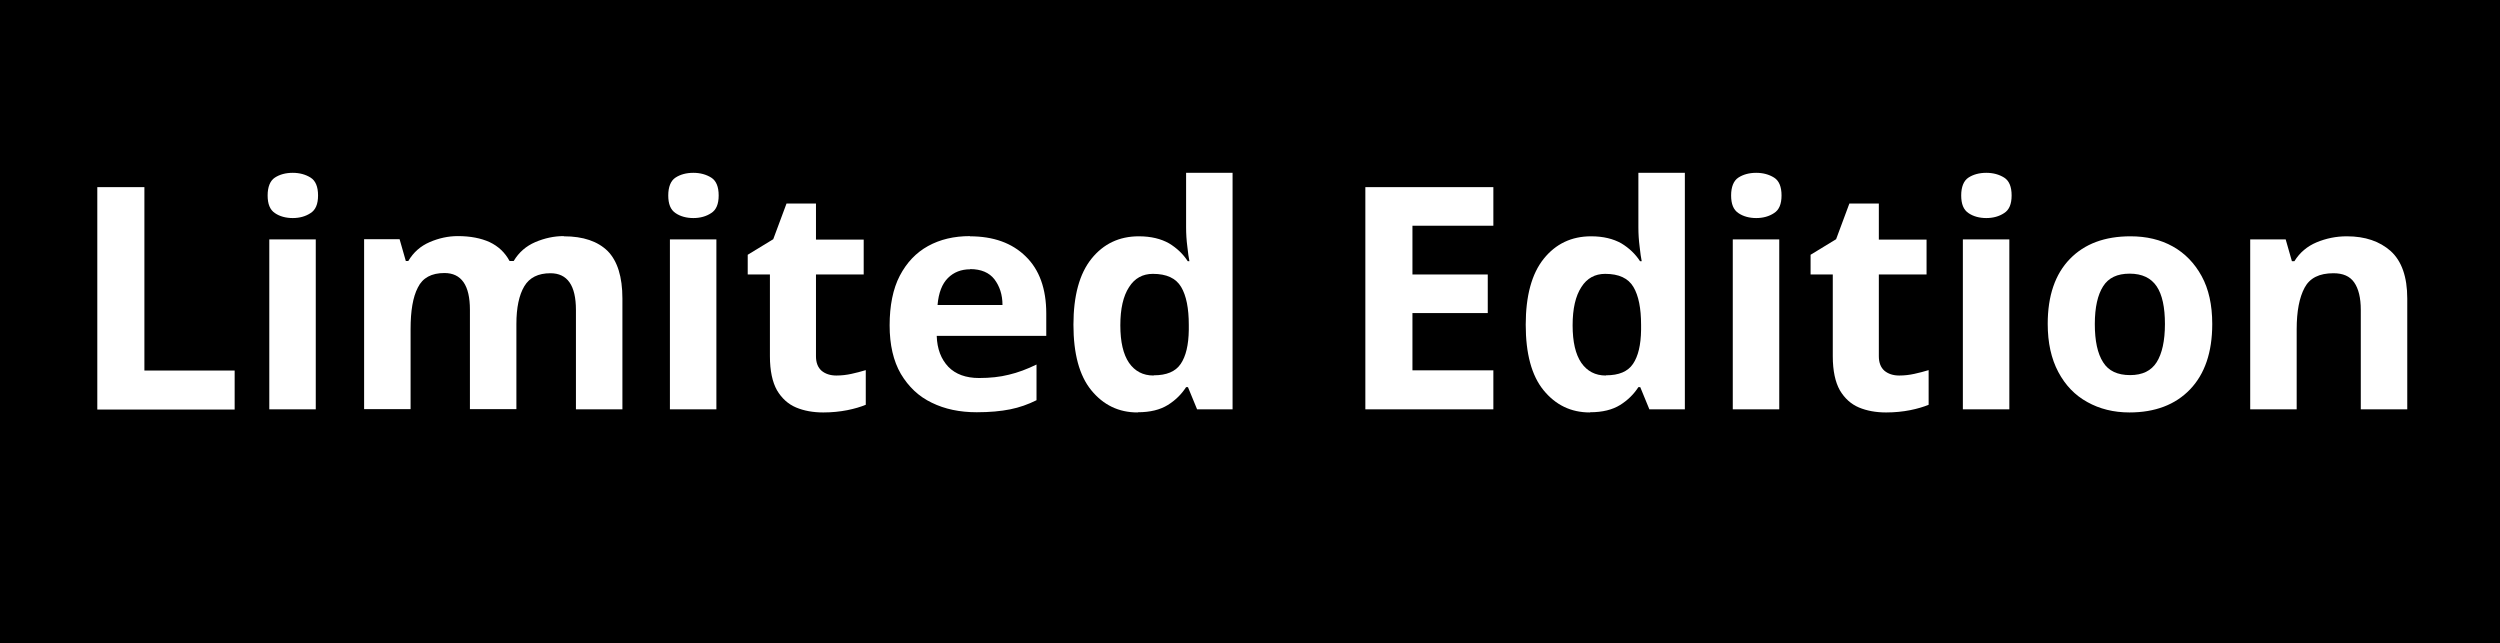
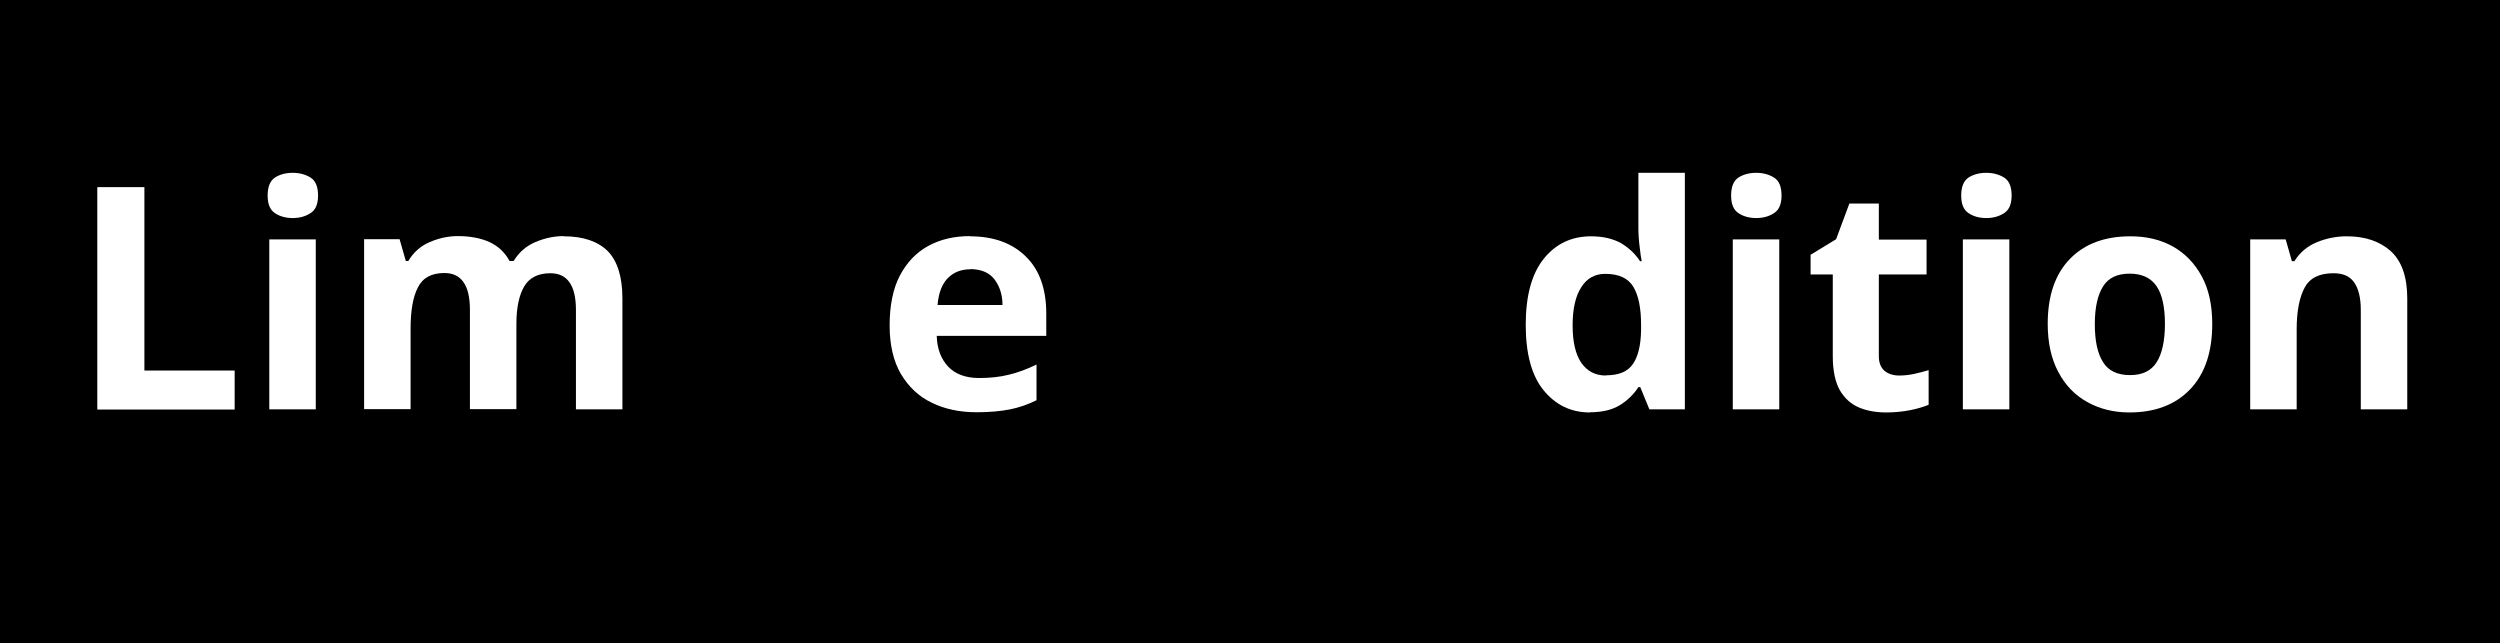
<svg xmlns="http://www.w3.org/2000/svg" id="Layer_1" viewBox="0 0 120.5 31">
  <defs>
    <style>.cls-1{fill:#fff;}</style>
  </defs>
  <rect width="120.5" height="31" />
  <path class="cls-1" d="m4.69,19.73v-10.71h2.27v8.84h4.35v1.88h-6.62Z" />
  <path class="cls-1" d="m14.11,8.33c.33,0,.62.08.86.23.24.15.36.44.36.86s-.12.7-.36.85c-.24.16-.53.24-.86.24s-.63-.08-.86-.24c-.24-.16-.35-.44-.35-.85s.12-.71.35-.86c.23-.15.52-.23.86-.23Zm1.11,3.21v8.19h-2.24v-8.19h2.24Z" />
  <path class="cls-1" d="m27.18,11.39c.93,0,1.63.24,2.11.71.47.48.71,1.24.71,2.29v5.34h-2.24v-4.79c0-1.18-.41-1.77-1.23-1.77-.59,0-1.01.21-1.26.63s-.38,1.03-.38,1.81v4.11h-2.24v-4.79c0-1.18-.41-1.77-1.23-1.77-.62,0-1.05.23-1.28.7-.24.46-.35,1.13-.35,2v3.86h-2.24v-8.19h1.71l.3,1.05h.12c.25-.42.59-.72,1.03-.91.44-.19.89-.29,1.36-.29.6,0,1.11.1,1.53.29.42.2.74.5.96.91h.2c.25-.42.6-.72,1.04-.91.45-.19.9-.29,1.37-.29Z" />
-   <path class="cls-1" d="m33.42,8.33c.33,0,.62.08.86.23.24.15.36.44.36.86s-.12.7-.36.85c-.24.16-.53.24-.86.24s-.63-.08-.86-.24c-.24-.16-.35-.44-.35-.85s.12-.71.35-.86c.23-.15.52-.23.86-.23Zm1.11,3.21v8.19h-2.24v-8.19h2.24Z" />
-   <path class="cls-1" d="m40.32,18.1c.25,0,.49-.03.72-.08.23-.05.46-.11.69-.18v1.67c-.24.1-.54.19-.89.26-.36.07-.74.11-1.16.11-.49,0-.93-.08-1.31-.24s-.69-.44-.92-.83c-.22-.39-.34-.94-.34-1.64v-3.94h-1.07v-.95l1.23-.75.64-1.72h1.42v1.74h2.3v1.68h-2.3v3.94c0,.31.09.54.27.7.18.15.42.23.71.23Z" />
  <path class="cls-1" d="m46.75,11.39c1.13,0,2.03.32,2.69.97.66.64.99,1.56.99,2.75v1.08h-5.28c.02.63.21,1.12.56,1.49.35.36.85.54,1.48.54.53,0,1.01-.05,1.44-.16.43-.1.88-.27,1.33-.49v1.72c-.4.2-.82.35-1.27.44-.45.09-.98.14-1.61.14-.82,0-1.54-.15-2.17-.46-.63-.3-1.12-.77-1.49-1.39-.36-.62-.54-1.4-.54-2.34s.16-1.76.49-2.39c.33-.63.78-1.11,1.36-1.43.58-.32,1.25-.48,2.03-.48Zm.01,1.59c-.43,0-.79.14-1.07.42s-.45.71-.5,1.3h3.13c0-.5-.14-.91-.39-1.24-.25-.32-.64-.49-1.17-.49Z" />
-   <path class="cls-1" d="m54.83,19.88c-.91,0-1.65-.36-2.23-1.07-.58-.71-.86-1.77-.86-3.16s.29-2.46.87-3.18c.58-.72,1.34-1.08,2.28-1.08.59,0,1.07.12,1.46.34.38.23.68.52.9.86h.08c-.03-.16-.07-.39-.1-.7-.04-.3-.06-.62-.06-.94v-2.62h2.24v11.4h-1.71l-.44-1.07h-.09c-.22.34-.51.63-.88.86s-.85.35-1.44.35Zm.78-1.79c.62,0,1.05-.18,1.3-.55s.38-.91.39-1.64v-.24c0-.8-.12-1.41-.37-1.83-.25-.42-.7-.63-1.36-.63-.49,0-.88.21-1.15.64-.28.43-.42,1.04-.42,1.84s.14,1.4.42,1.81c.28.4.67.61,1.18.61Z" />
-   <path class="cls-1" d="m71.98,19.73h-6.17v-10.71h6.17v1.86h-3.9v2.35h3.63v1.86h-3.63v2.76h3.9v1.88Z" />
  <path class="cls-1" d="m76.63,19.88c-.91,0-1.65-.36-2.23-1.07-.58-.71-.86-1.77-.86-3.16s.29-2.46.87-3.18c.58-.72,1.34-1.08,2.28-1.08.59,0,1.07.12,1.46.34.38.23.68.52.9.86h.08c-.03-.16-.07-.39-.1-.7-.04-.3-.06-.62-.06-.94v-2.62h2.24v11.4h-1.71l-.44-1.07h-.09c-.22.34-.51.63-.88.86s-.85.35-1.44.35Zm.78-1.79c.62,0,1.05-.18,1.3-.55s.38-.91.39-1.64v-.24c0-.8-.12-1.41-.37-1.83-.25-.42-.7-.63-1.36-.63-.49,0-.88.21-1.15.64-.28.43-.42,1.04-.42,1.84s.14,1.4.42,1.81c.28.4.67.61,1.18.61Z" />
  <path class="cls-1" d="m84.65,8.33c.33,0,.62.08.86.23.24.15.36.44.36.86s-.12.7-.36.85c-.24.16-.53.24-.86.24s-.63-.08-.86-.24c-.24-.16-.35-.44-.35-.85s.12-.71.35-.86c.23-.15.52-.23.86-.23Zm1.11,3.21v8.19h-2.24v-8.19h2.24Z" />
  <path class="cls-1" d="m91.55,18.1c.25,0,.49-.03.72-.08.23-.05.46-.11.69-.18v1.67c-.24.1-.54.19-.89.26-.36.07-.74.11-1.16.11-.49,0-.93-.08-1.31-.24s-.69-.44-.92-.83c-.22-.39-.34-.94-.34-1.64v-3.94h-1.07v-.95l1.23-.75.64-1.72h1.42v1.74h2.3v1.68h-2.3v3.94c0,.31.09.54.27.7.18.15.42.23.71.23Z" />
  <path class="cls-1" d="m95.74,8.33c.33,0,.62.08.86.23.24.15.36.44.36.86s-.12.7-.36.85c-.24.16-.53.24-.86.24s-.63-.08-.86-.24c-.24-.16-.35-.44-.35-.85s.12-.71.35-.86c.23-.15.52-.23.86-.23Zm1.11,3.21v8.19h-2.24v-8.19h2.24Z" />
  <path class="cls-1" d="m106.63,15.62c0,1.36-.36,2.41-1.07,3.15s-1.69,1.11-2.92,1.11c-.76,0-1.44-.17-2.03-.5-.6-.33-1.06-.81-1.4-1.45s-.51-1.41-.51-2.32c0-1.36.36-2.4,1.07-3.13.71-.73,1.68-1.09,2.92-1.09.77,0,1.45.16,2.04.49s1.05.81,1.39,1.43.51,1.39.51,2.3Zm-5.66,0c0,.81.13,1.42.4,1.84.26.42.7.62,1.3.62s1.02-.21,1.28-.62c.26-.41.4-1.03.4-1.84s-.13-1.42-.4-1.82c-.27-.4-.7-.61-1.3-.61s-1.02.2-1.28.61c-.26.41-.4,1.01-.4,1.82Z" />
  <path class="cls-1" d="m113.12,11.39c.88,0,1.58.24,2.11.71.53.48.8,1.24.8,2.29v5.34h-2.24v-4.79c0-.59-.11-1.03-.32-1.33s-.54-.44-1-.44c-.68,0-1.14.23-1.39.7s-.38,1.13-.38,2v3.86h-2.24v-8.19h1.71l.3,1.05h.12c.26-.42.62-.72,1.07-.91.46-.19.94-.29,1.45-.29Z" />
</svg>